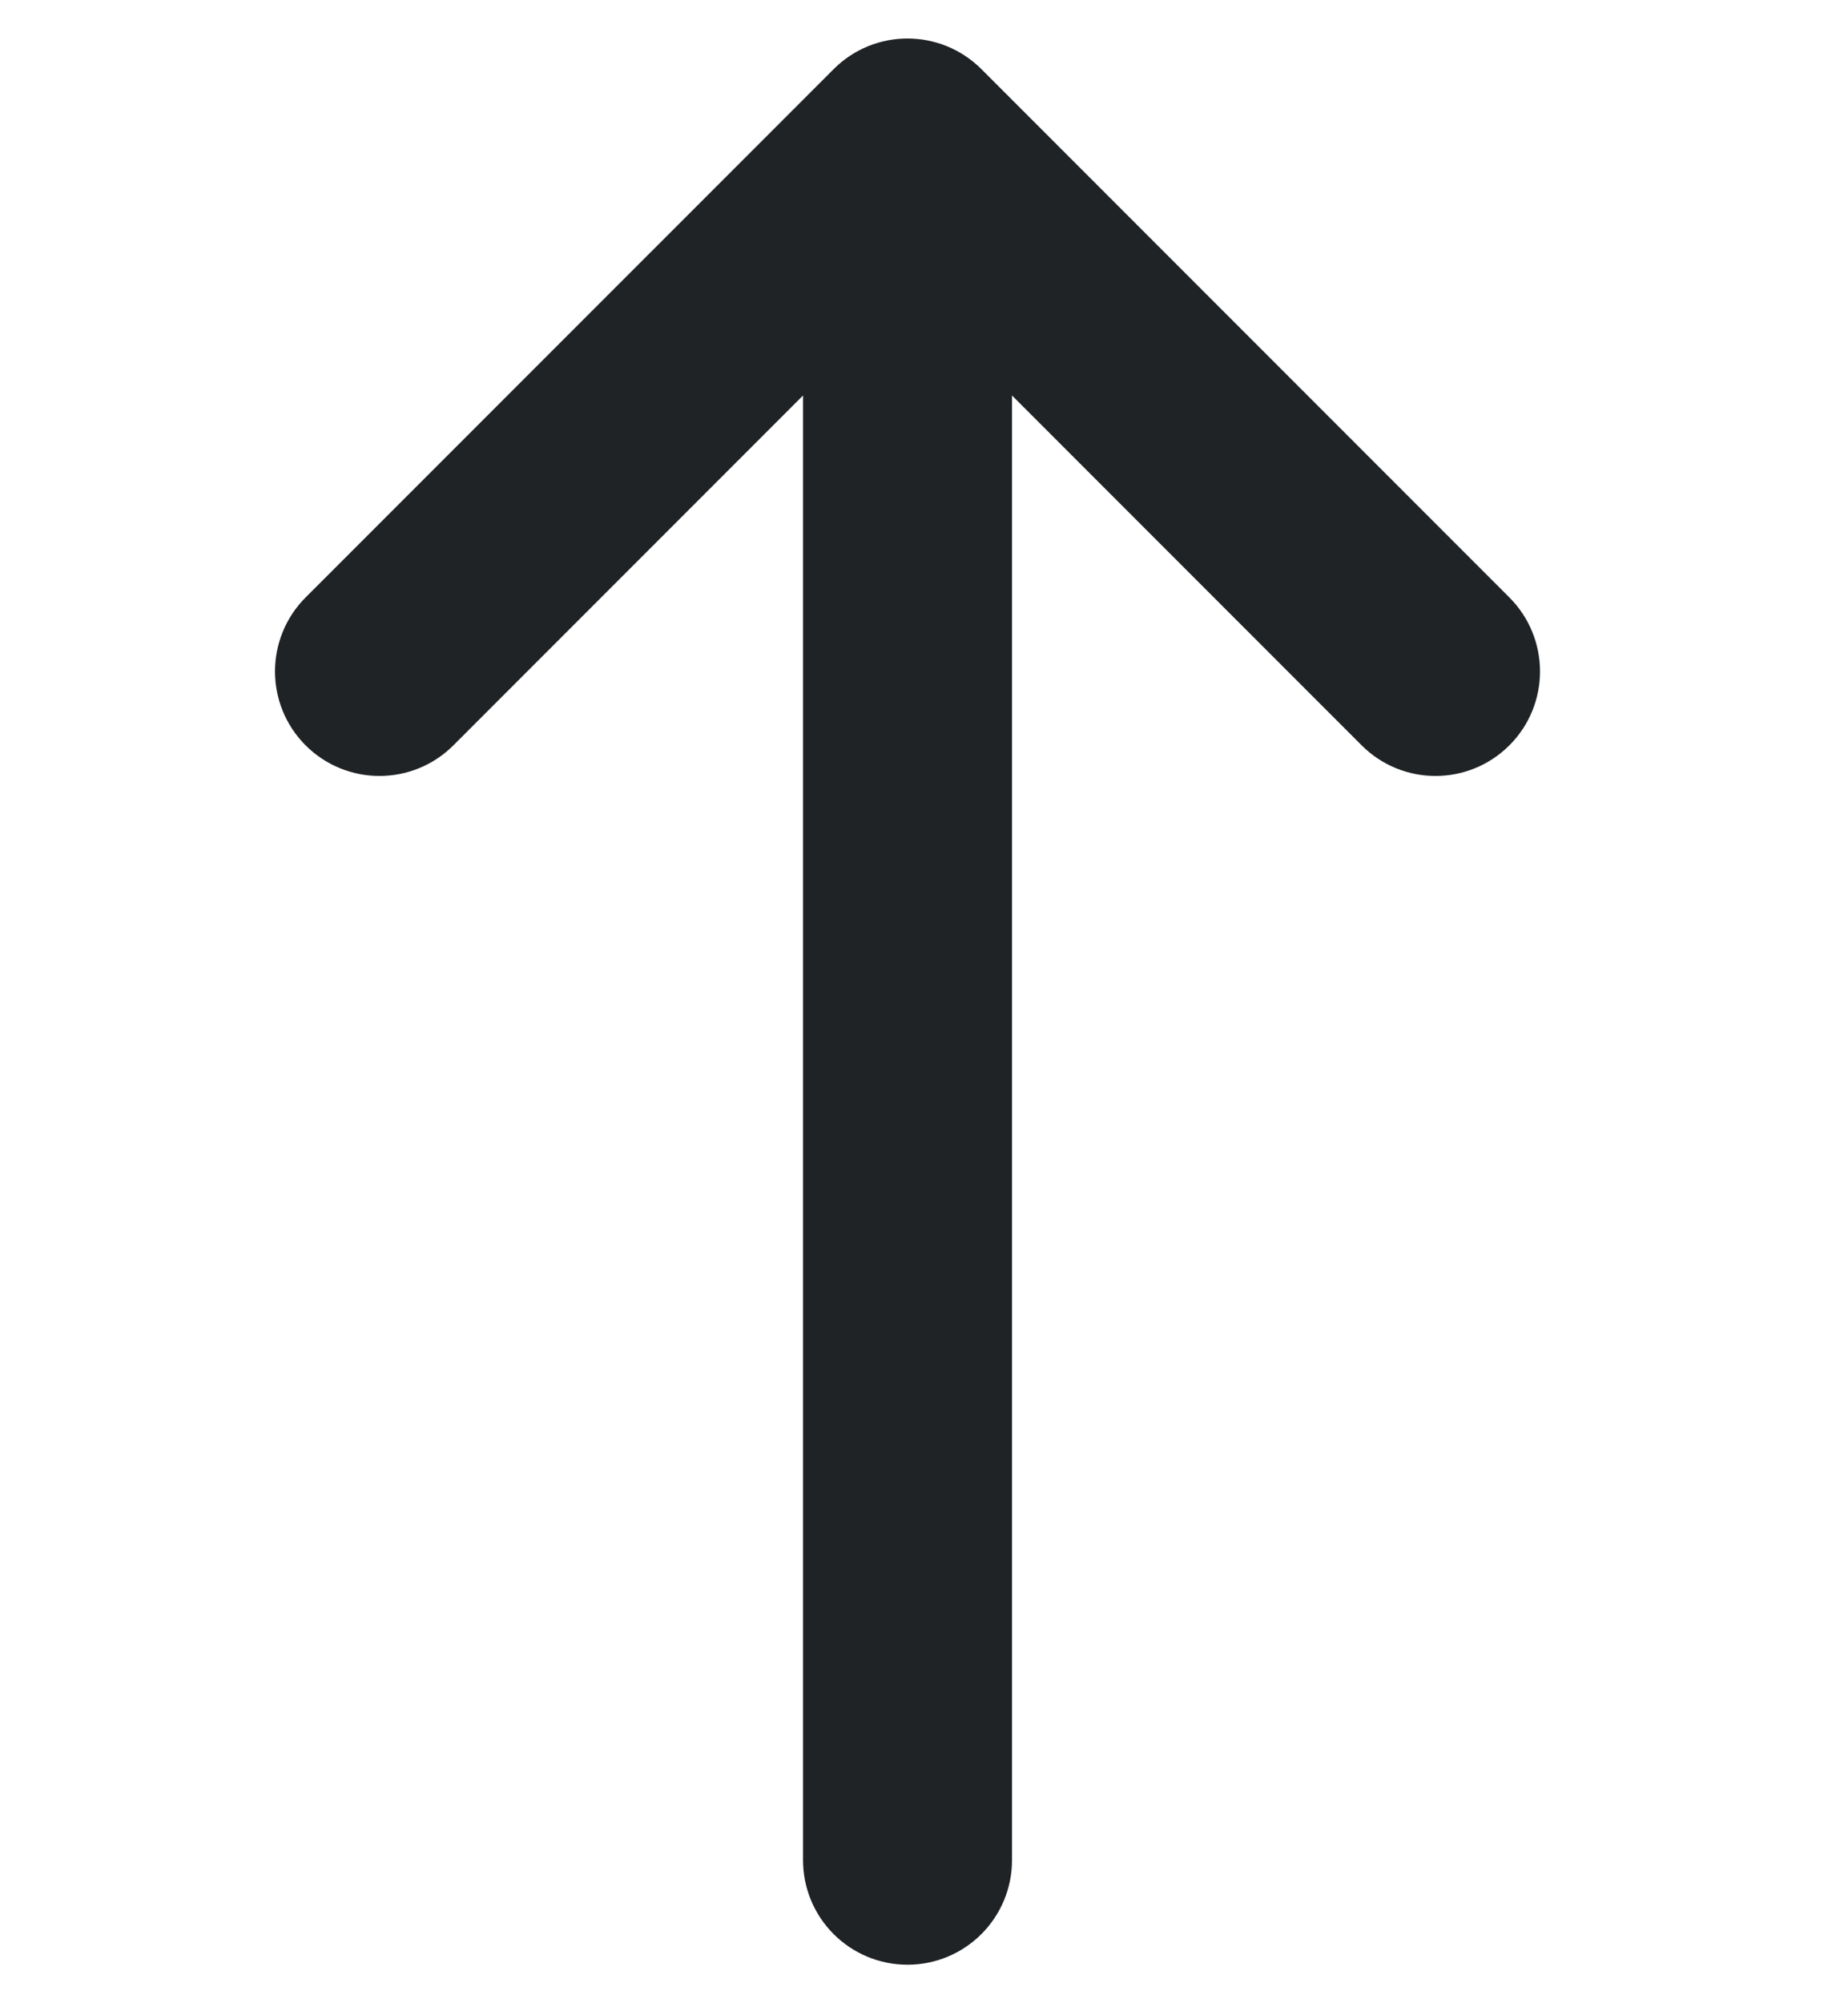
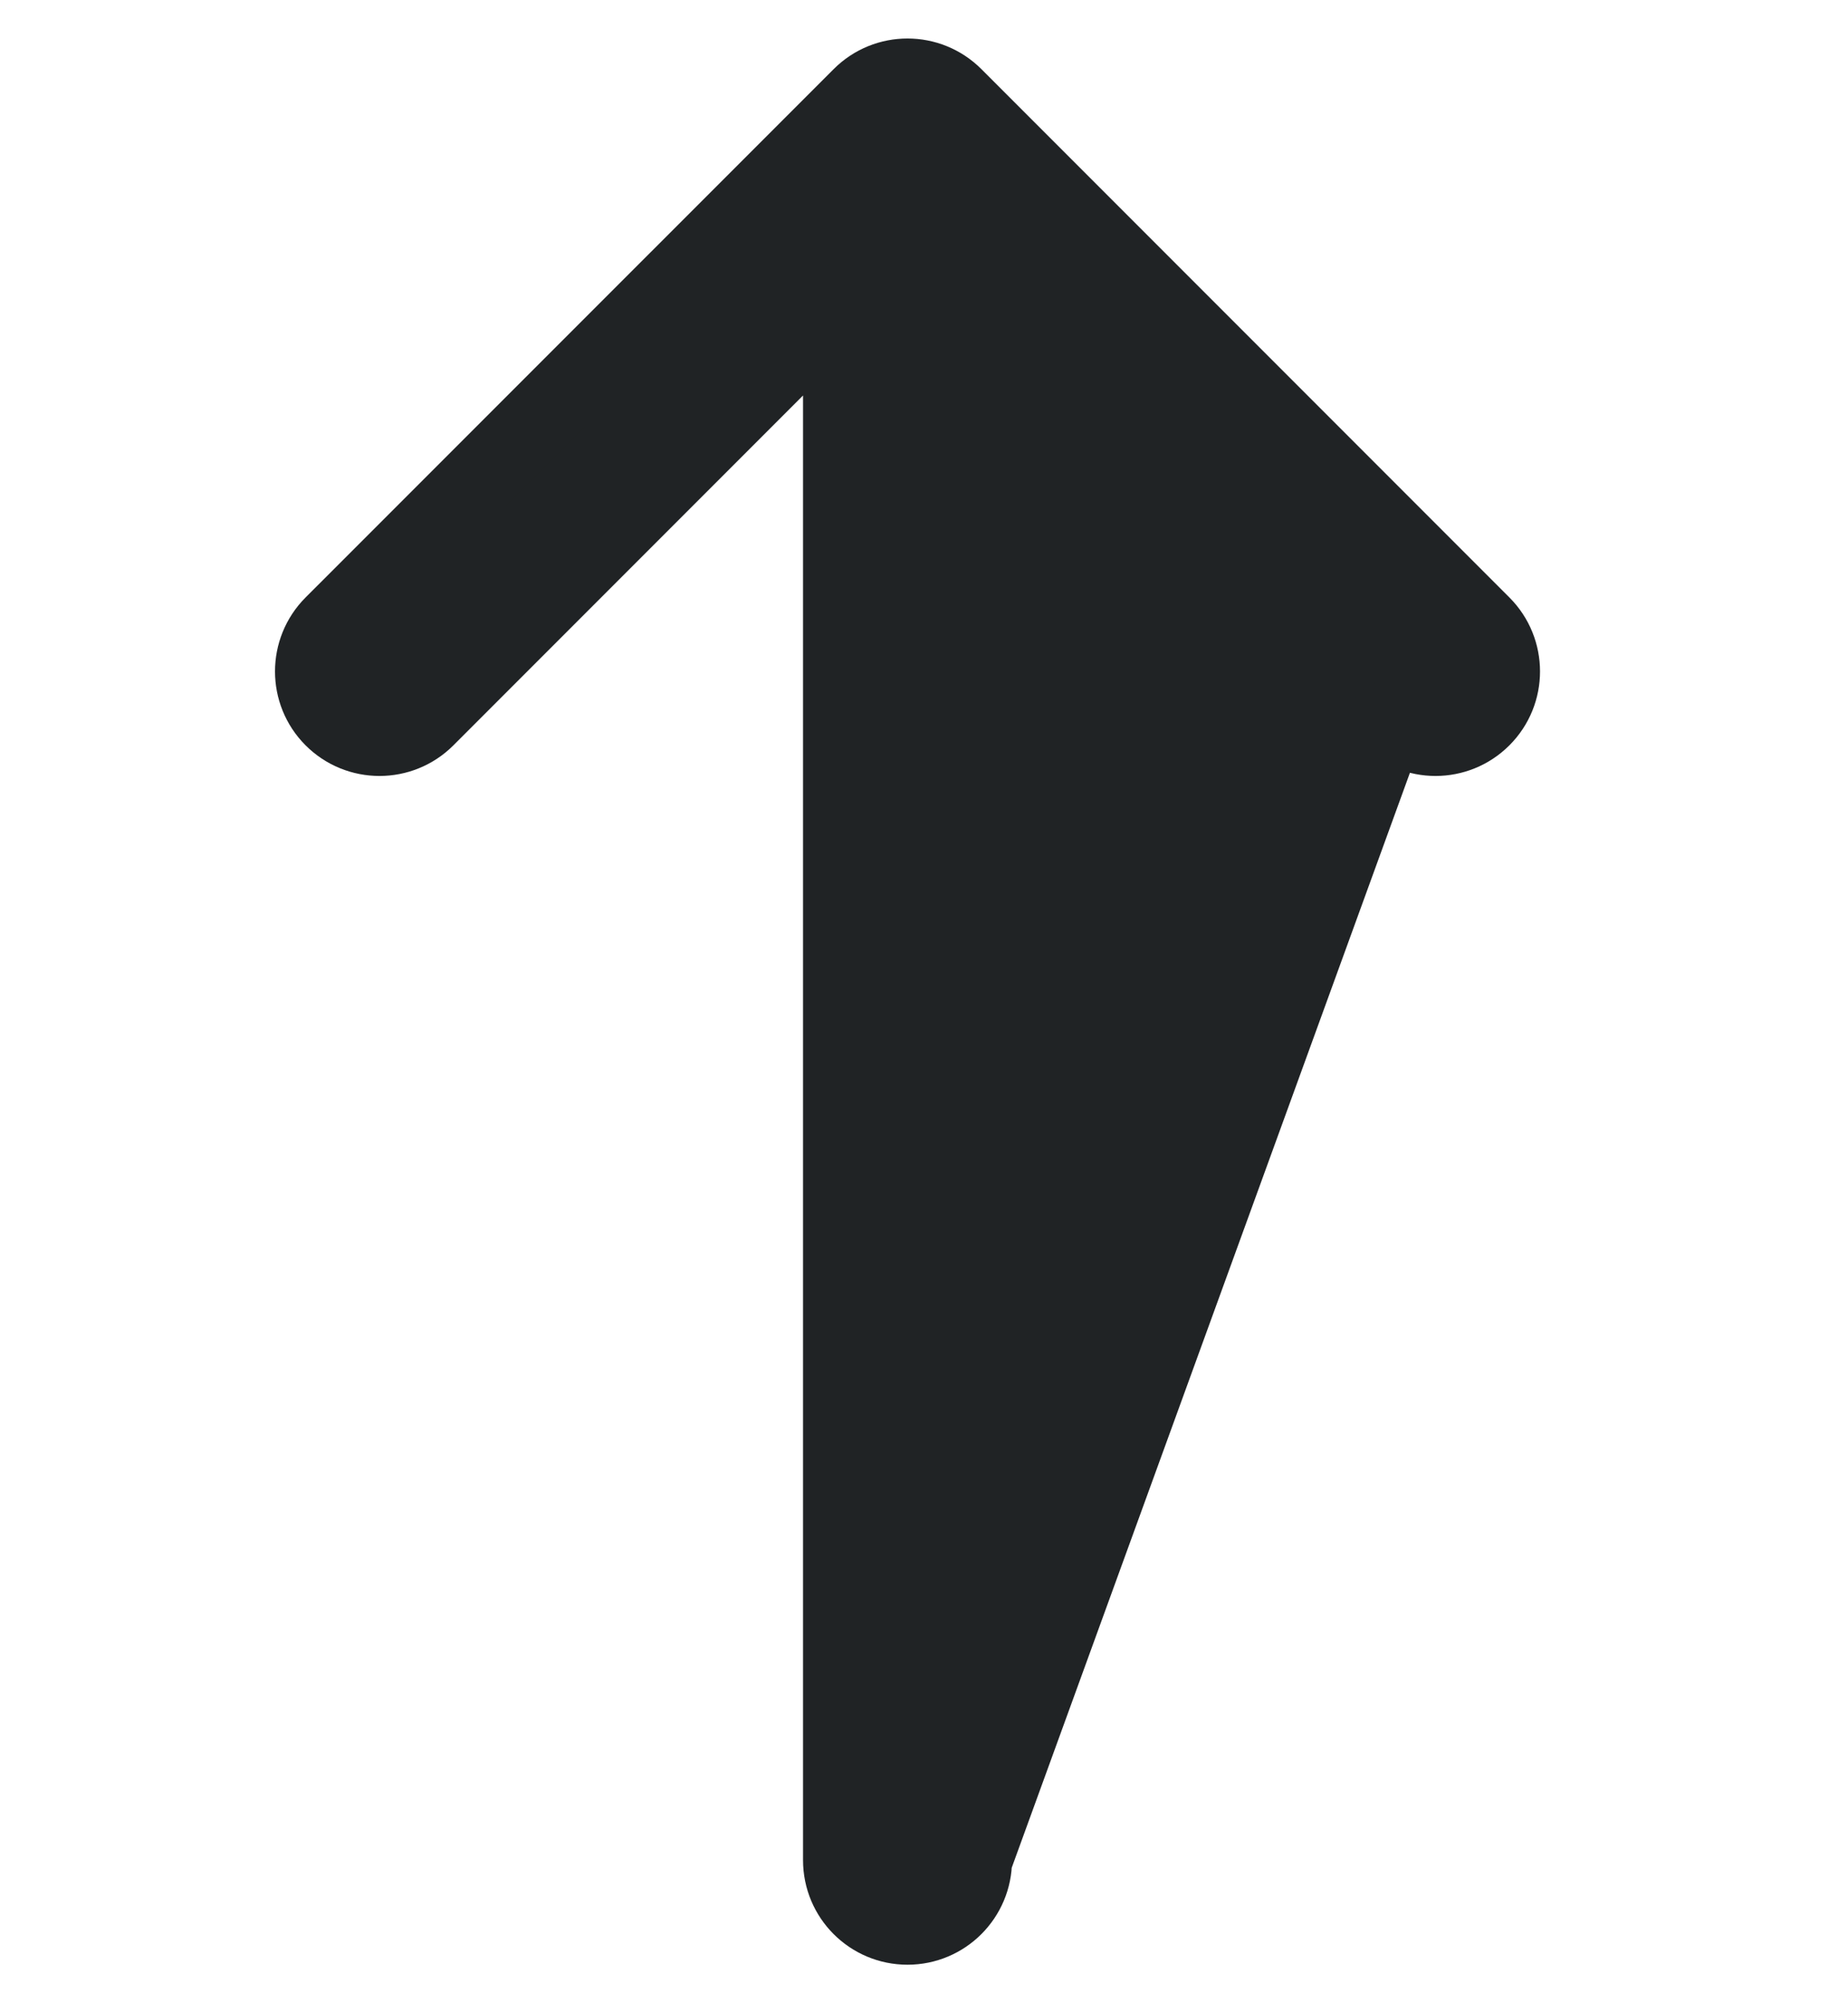
<svg xmlns="http://www.w3.org/2000/svg" width="24" height="26" viewBox="0 0 24 26" fill="none">
-   <path fill-rule="evenodd" clip-rule="evenodd" d="M11.786 25C11.312 25 10.929 24.616 10.929 24.143L10.929 3.926L5.535 9.32C5.2 9.655 4.657 9.655 4.322 9.32C3.988 8.986 3.988 8.443 4.322 8.108L11.18 1.251C11.514 0.916 12.057 0.916 12.392 1.251L19.249 8.108C19.584 8.443 19.584 8.986 19.249 9.32C18.914 9.655 18.372 9.655 18.037 9.32L12.643 3.926L12.643 24.143C12.643 24.616 12.259 25 11.786 25Z" fill="#202325" stroke="#202325" stroke-linecap="round" stroke-linejoin="round" />
+   <path fill-rule="evenodd" clip-rule="evenodd" d="M11.786 25C11.312 25 10.929 24.616 10.929 24.143L10.929 3.926L5.535 9.32C5.2 9.655 4.657 9.655 4.322 9.32C3.988 8.986 3.988 8.443 4.322 8.108L11.18 1.251C11.514 0.916 12.057 0.916 12.392 1.251L19.249 8.108C19.584 8.443 19.584 8.986 19.249 9.32C18.914 9.655 18.372 9.655 18.037 9.32L12.643 24.143C12.643 24.616 12.259 25 11.786 25Z" fill="#202325" stroke="#202325" stroke-linecap="round" stroke-linejoin="round" />
</svg>